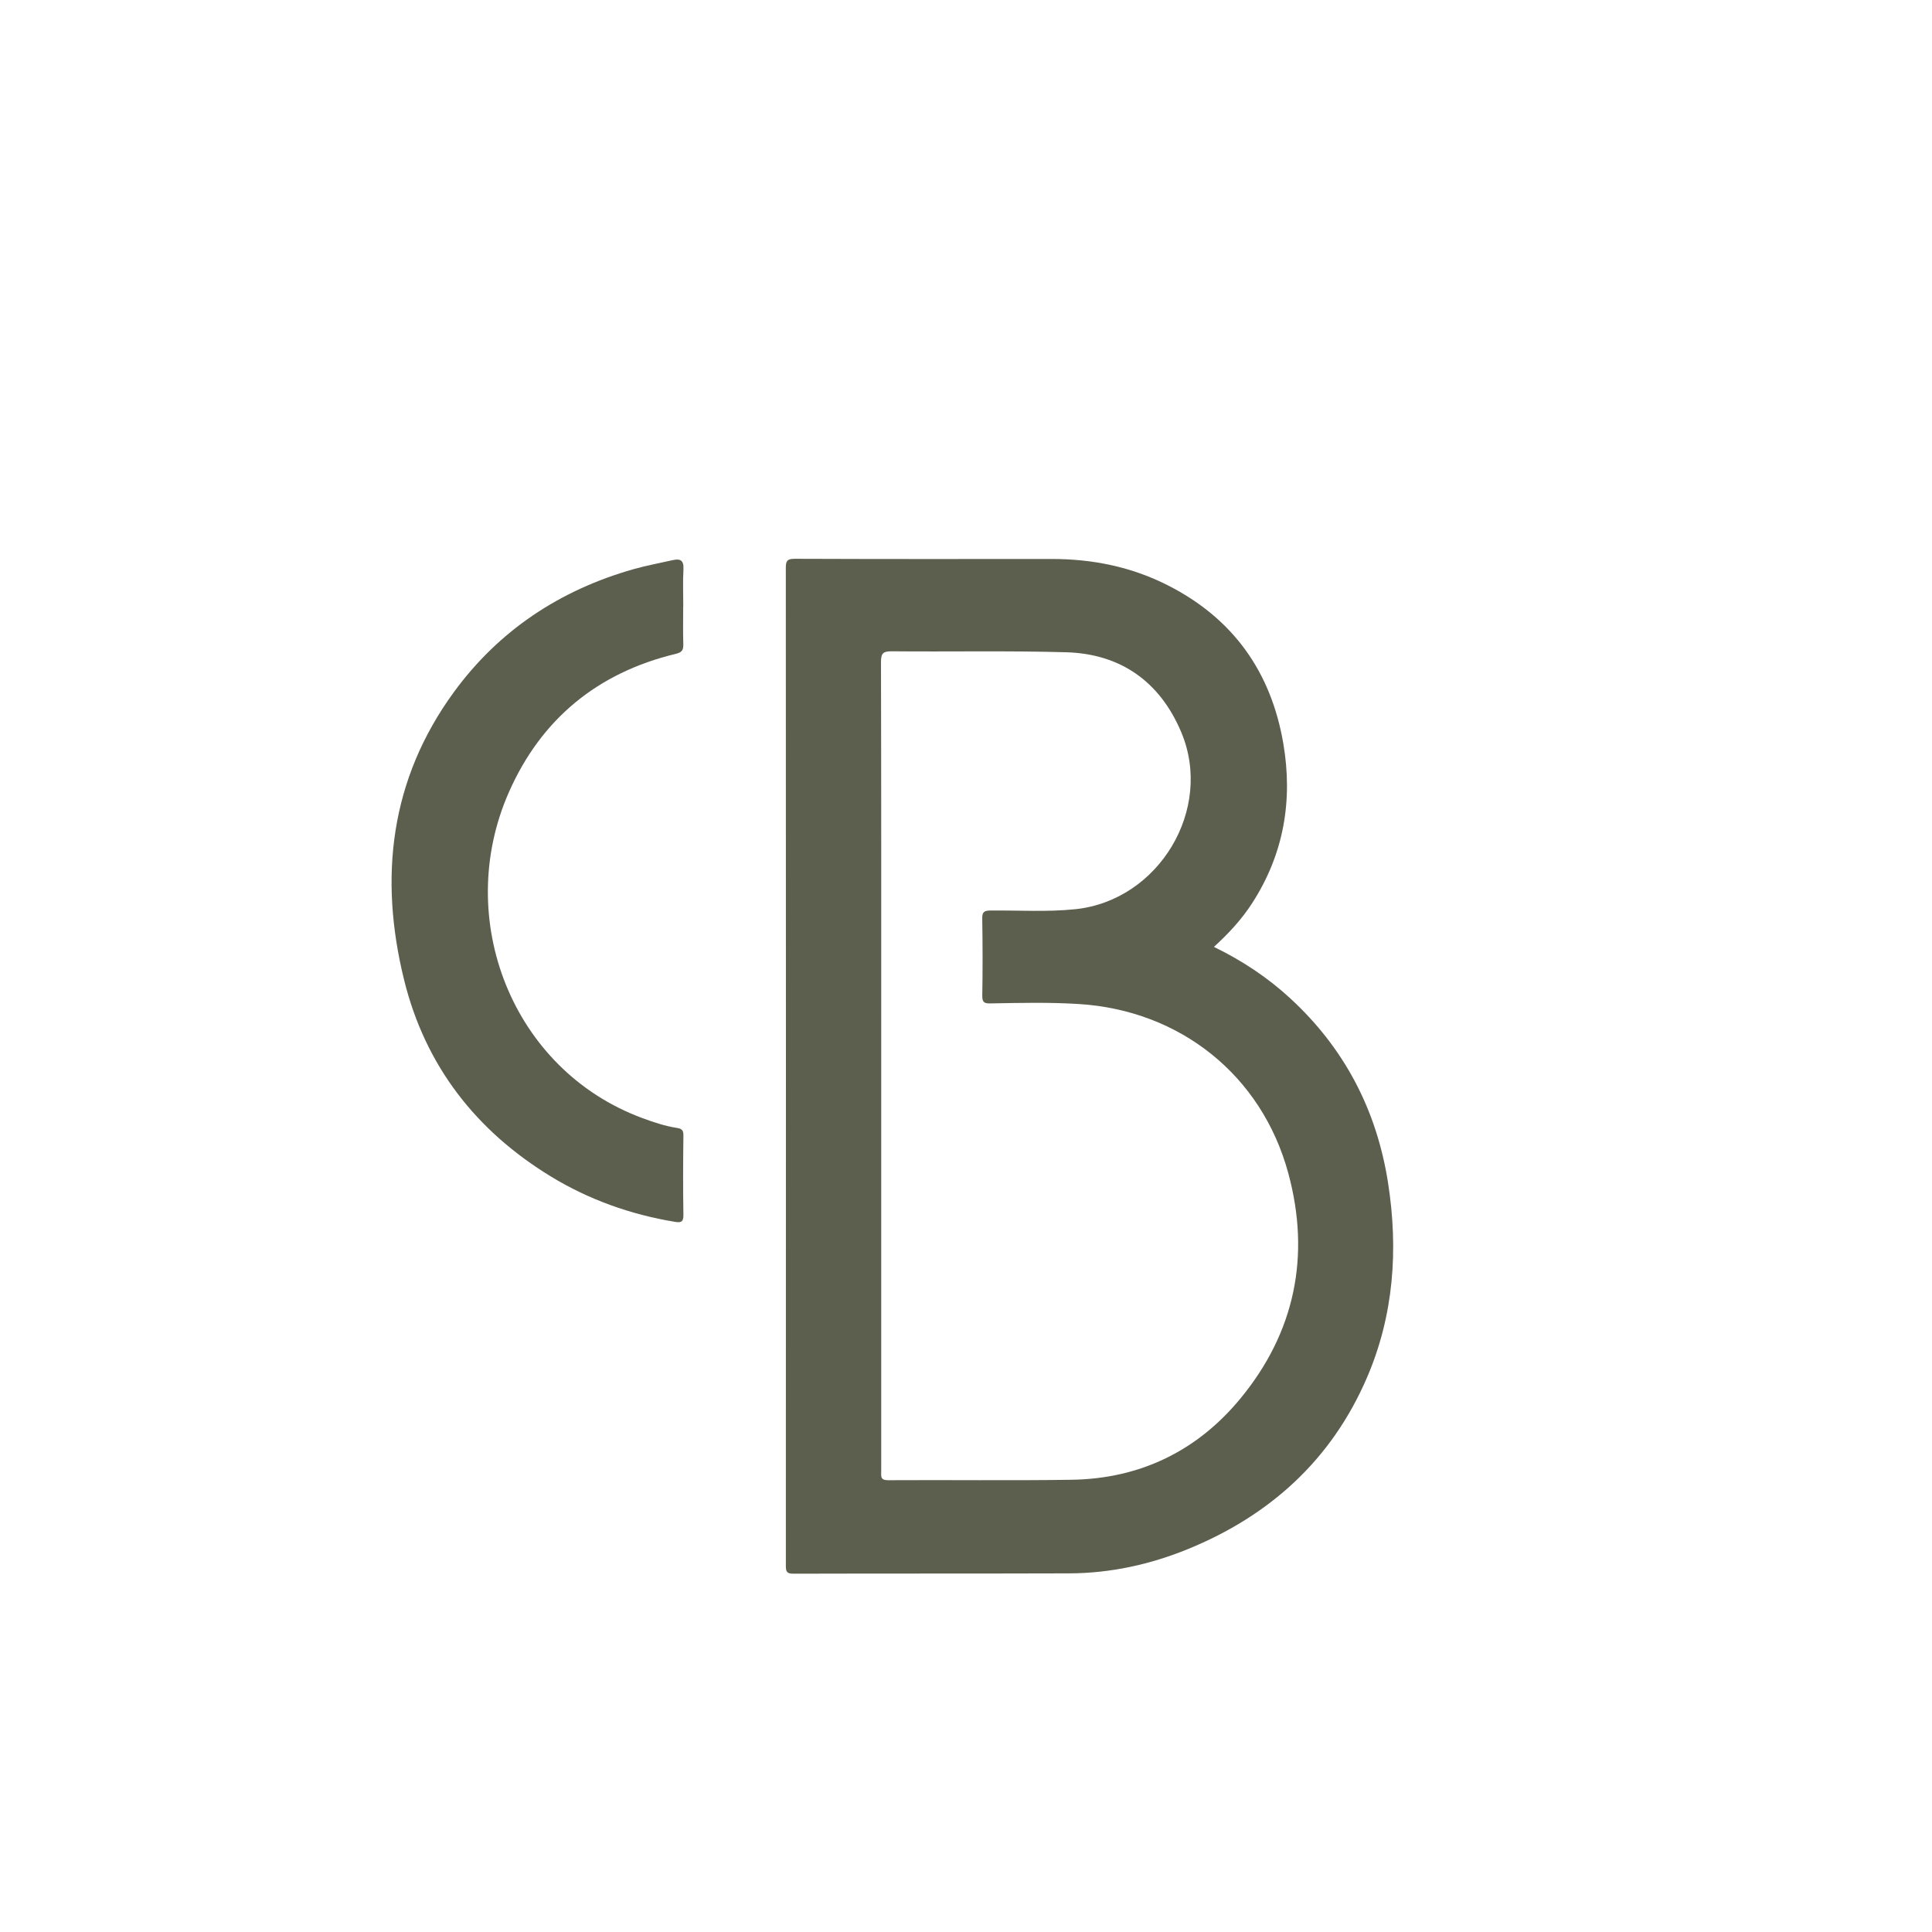
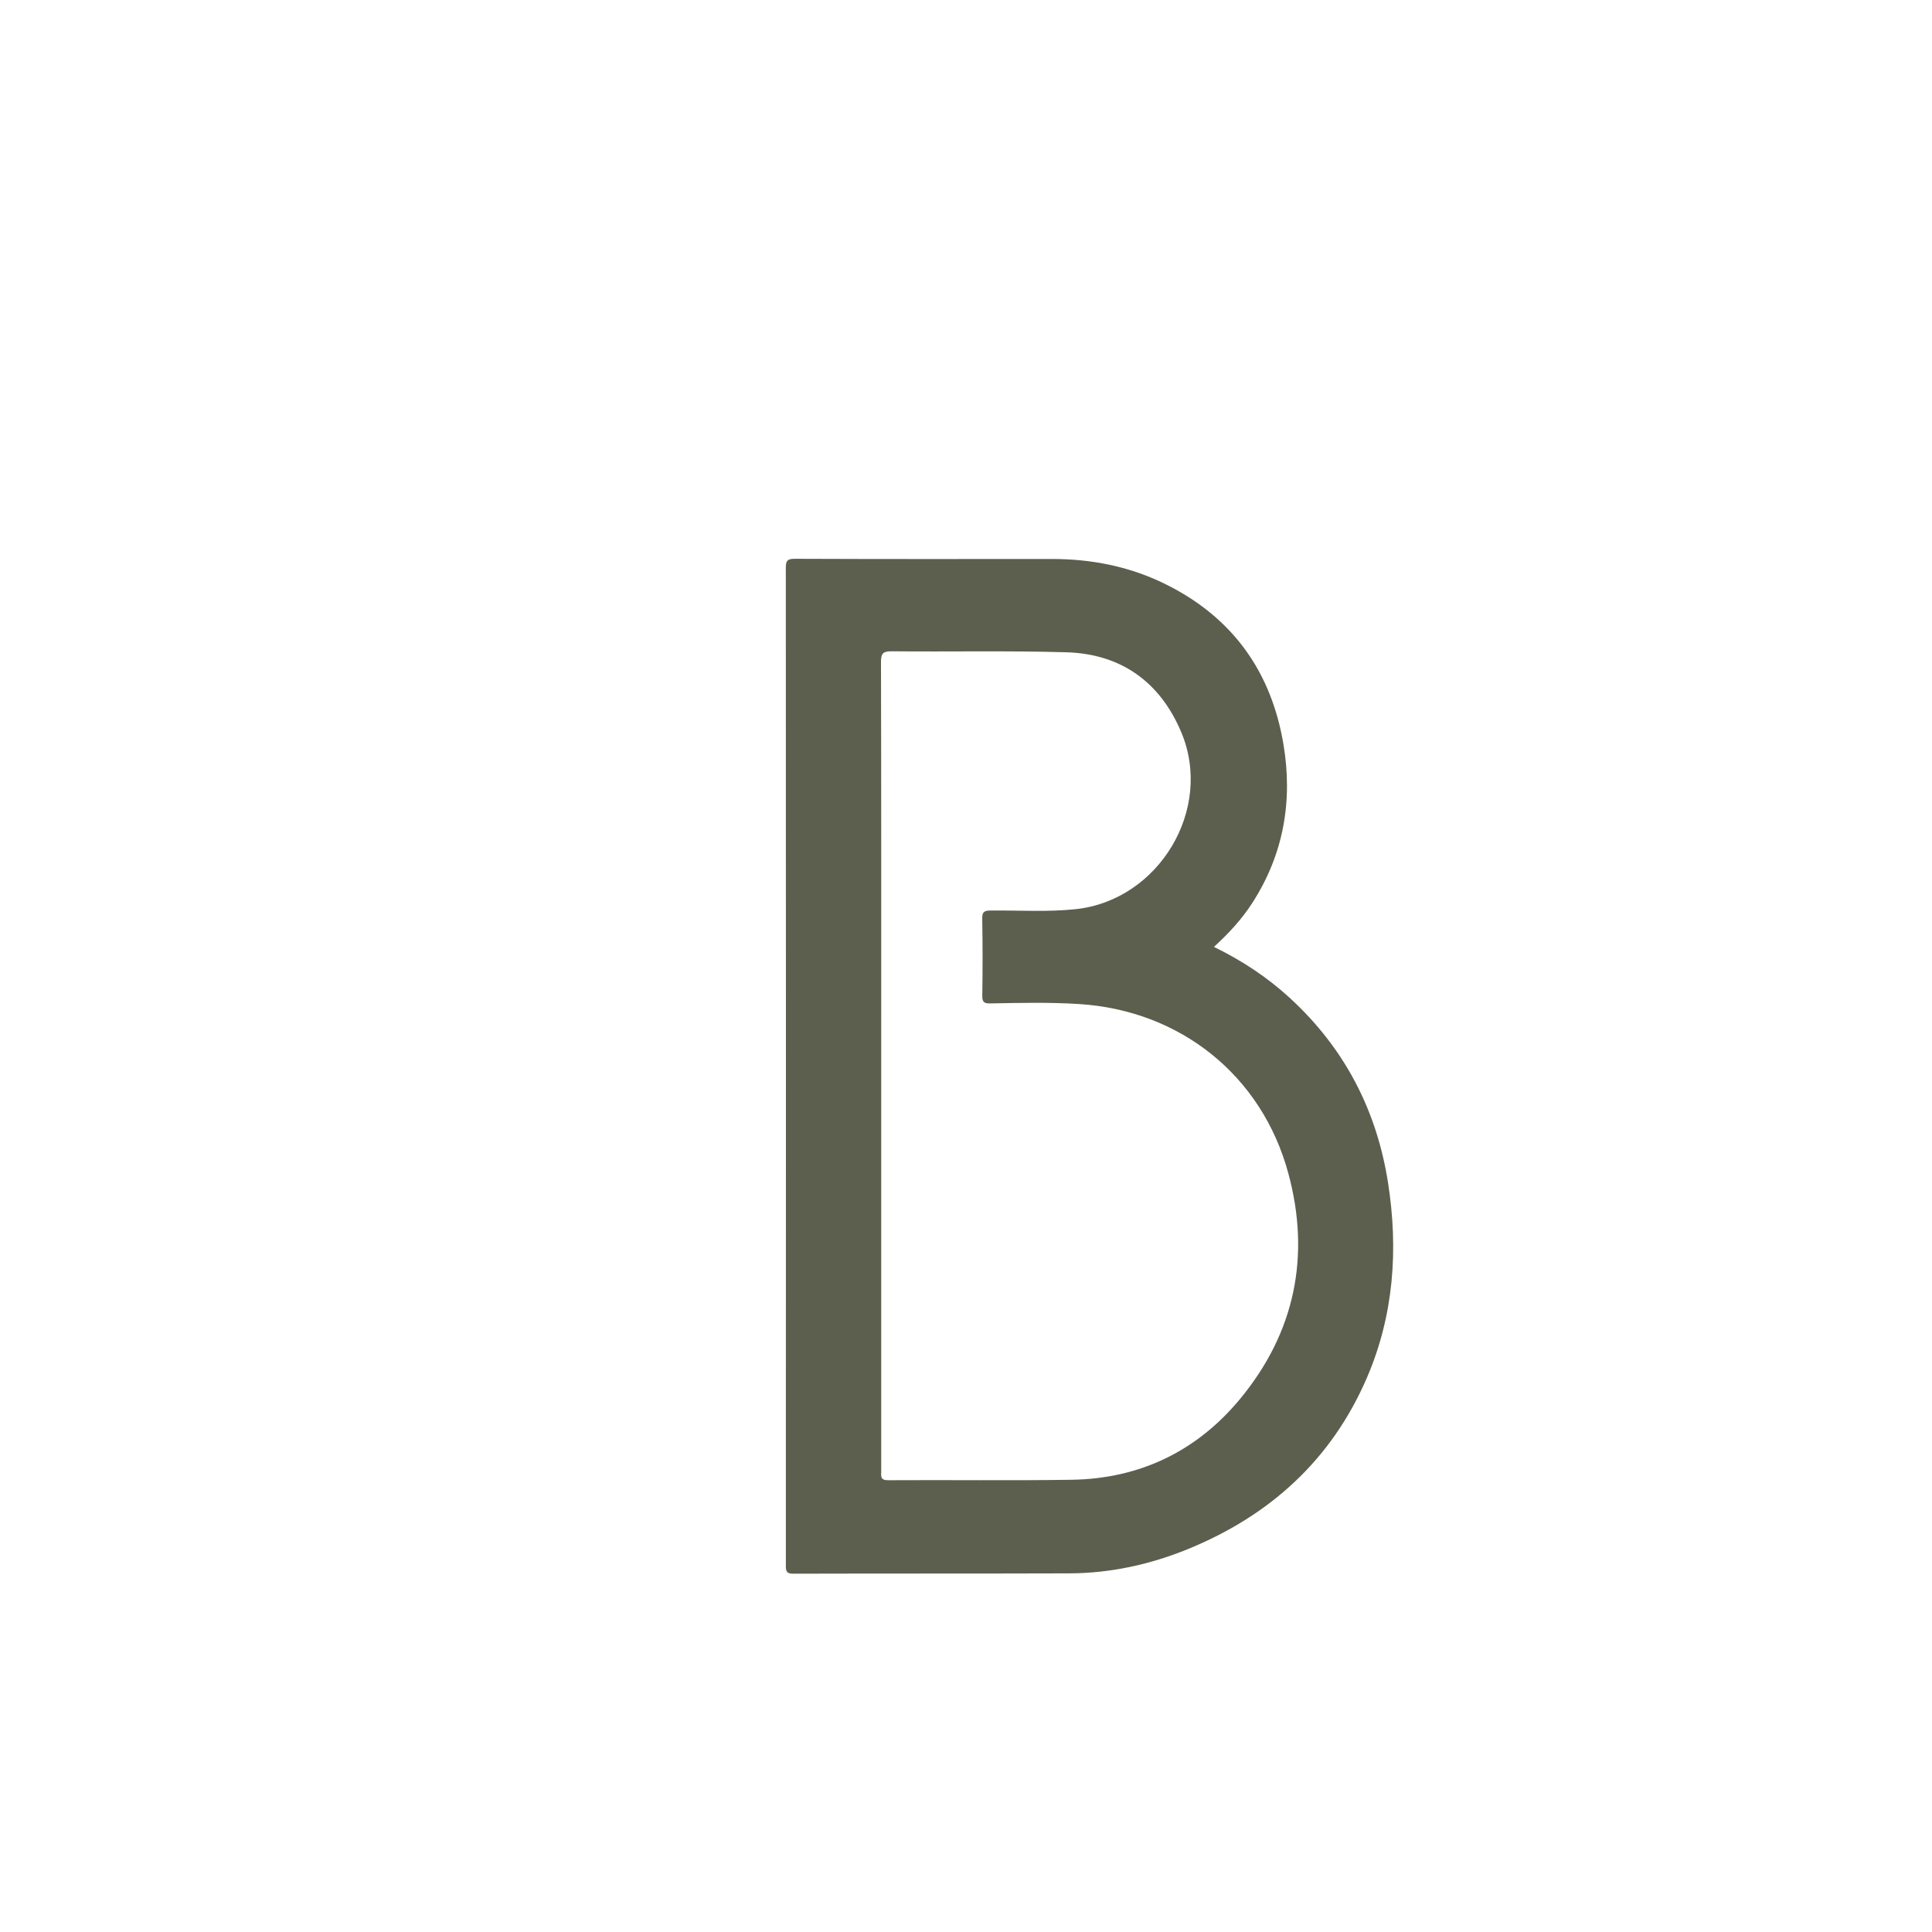
<svg xmlns="http://www.w3.org/2000/svg" data-bbox="0 0 517.48 517.48" viewBox="0 0 517.48 517.48" data-type="ugc">
  <g>
    <path d="M325.14 253.62c7.54 3.66 14.33 8.16 20.38 13.72 14.57 13.39 23.21 29.95 26.26 49.44 2.8 17.9 1.55 35.51-5.65 52.23-9.46 21.96-25.96 36.94-47.98 45.92-10.15 4.14-20.75 6.45-31.74 6.49-24.65.08-49.31.02-73.96.09-1.7 0-1.96-.57-1.96-2.08.03-89.12.03-178.23-.01-267.35 0-1.87.38-2.41 2.41-2.41 22.93.09 45.87.07 68.8.05 10.96-.01 21.43 2.11 31.24 7.12 17.41 8.88 27.53 23.17 30.8 42.29 2.6 15.24.15 29.62-8.33 42.76-2.81 4.36-6.3 8.13-10.25 11.73Zm-89.11 31.81v108.61c0 1.29-.33 2.44 1.84 2.43 16.38-.1 32.77.13 49.14-.12 18.31-.27 33.61-7.69 45.18-21.7 14.65-17.73 18.88-38.24 12.88-60.39-7.12-26.28-29.02-43.67-56.16-45.34-7.85-.49-15.72-.3-23.58-.16-1.62.03-2.26-.21-2.23-2.07.12-6.88.1-13.76-.01-20.64-.03-1.74.46-2.15 2.17-2.17 7.61-.08 15.23.44 22.83-.36 22.29-2.36 37.03-26.76 28.28-47.46-5.65-13.38-16.11-20.93-30.76-21.35-15.55-.45-31.12-.11-46.68-.26-2.31-.02-2.97.44-2.96 2.86.09 36.04.06 72.08.06 108.12" fill="#5c5f4e" />
-     <path d="M182.99 162.5c0 3.36-.07 6.72.03 10.07.05 1.57-.38 2.17-2.04 2.57-20.94 5.04-36.05 17.47-44.69 37.08-14.92 33.86.86 74.42 35.85 87.29 2.98 1.1 6.01 2.11 9.16 2.6 1.25.2 1.76.55 1.75 1.96-.09 7.12-.12 14.25 0 21.38.03 2.02-.85 2.06-2.36 1.8-11.81-1.96-22.92-5.91-33.12-12.12-20.11-12.26-33.66-29.69-39.32-52.61-6.8-27.52-3.76-53.74 13.32-77.14 12.06-16.52 28.39-27.32 48.08-32.92 3.45-.98 6.99-1.62 10.49-2.42 2-.46 3.05-.02 2.92 2.39-.18 3.35-.05 6.71-.05 10.07Z" fill="#5c5f4e" />
    <path fill="none" d="M517.48 0v517.48H0V0z" />
  </g>
</svg>